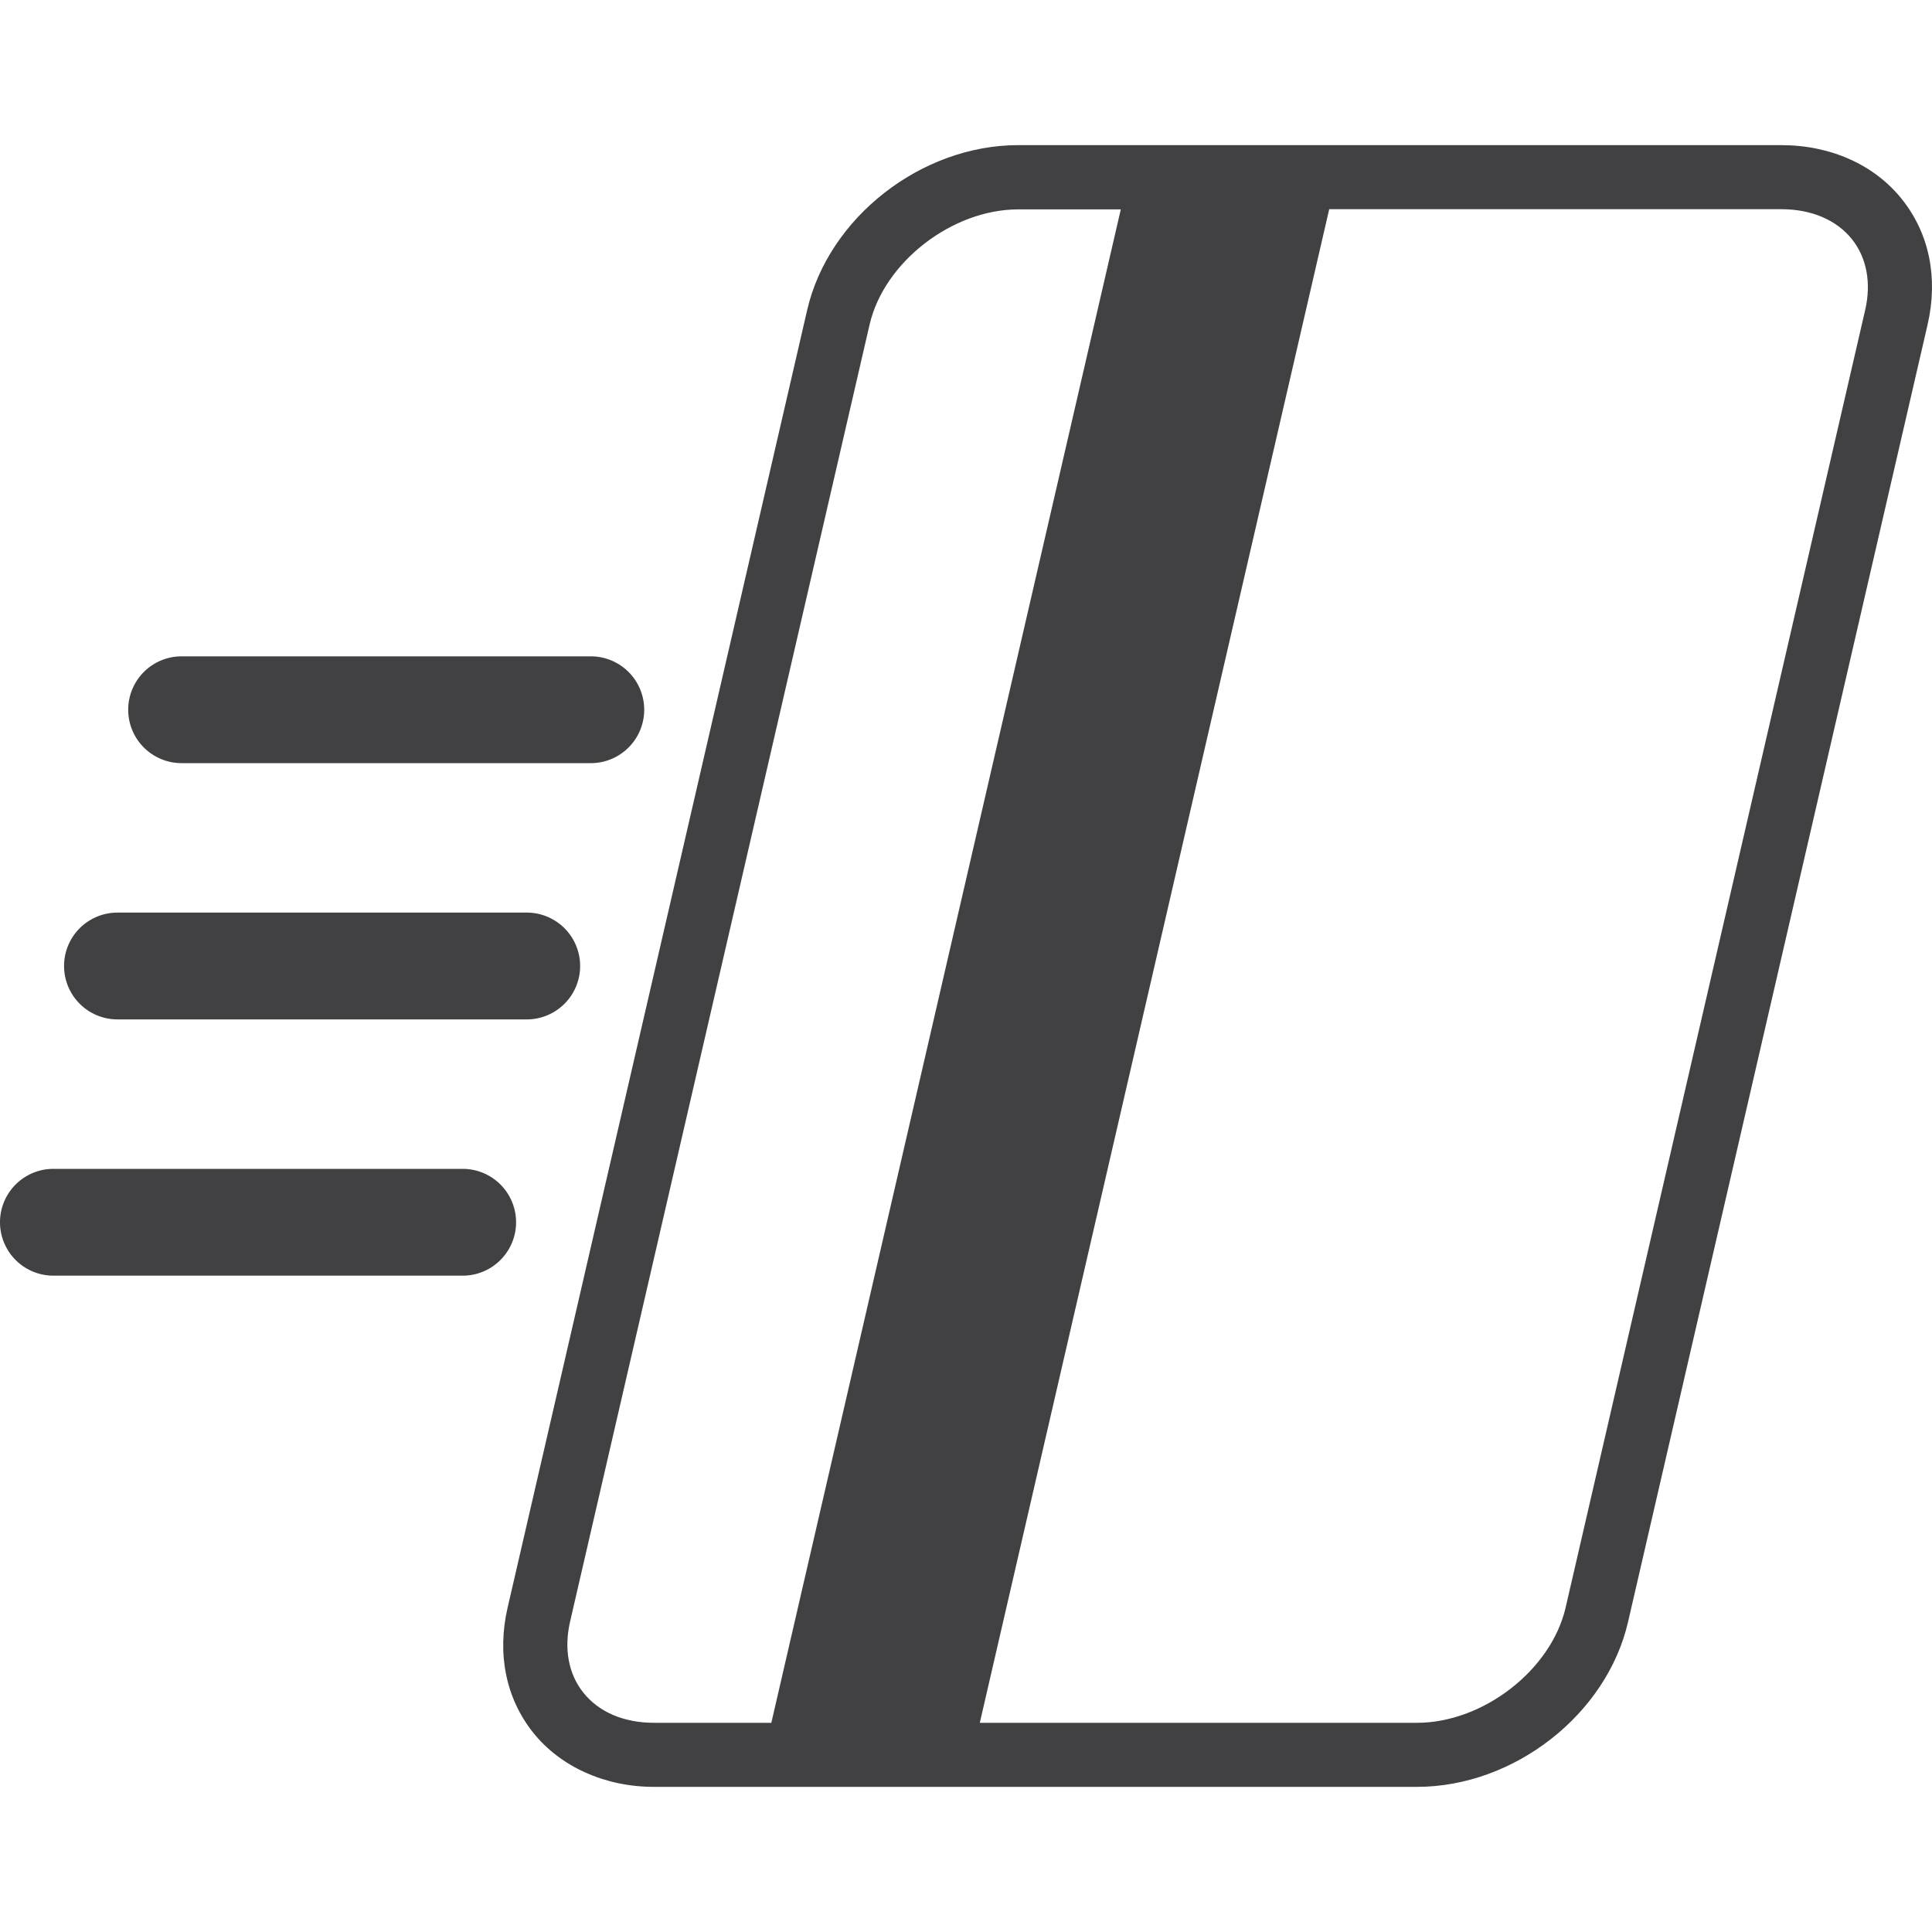
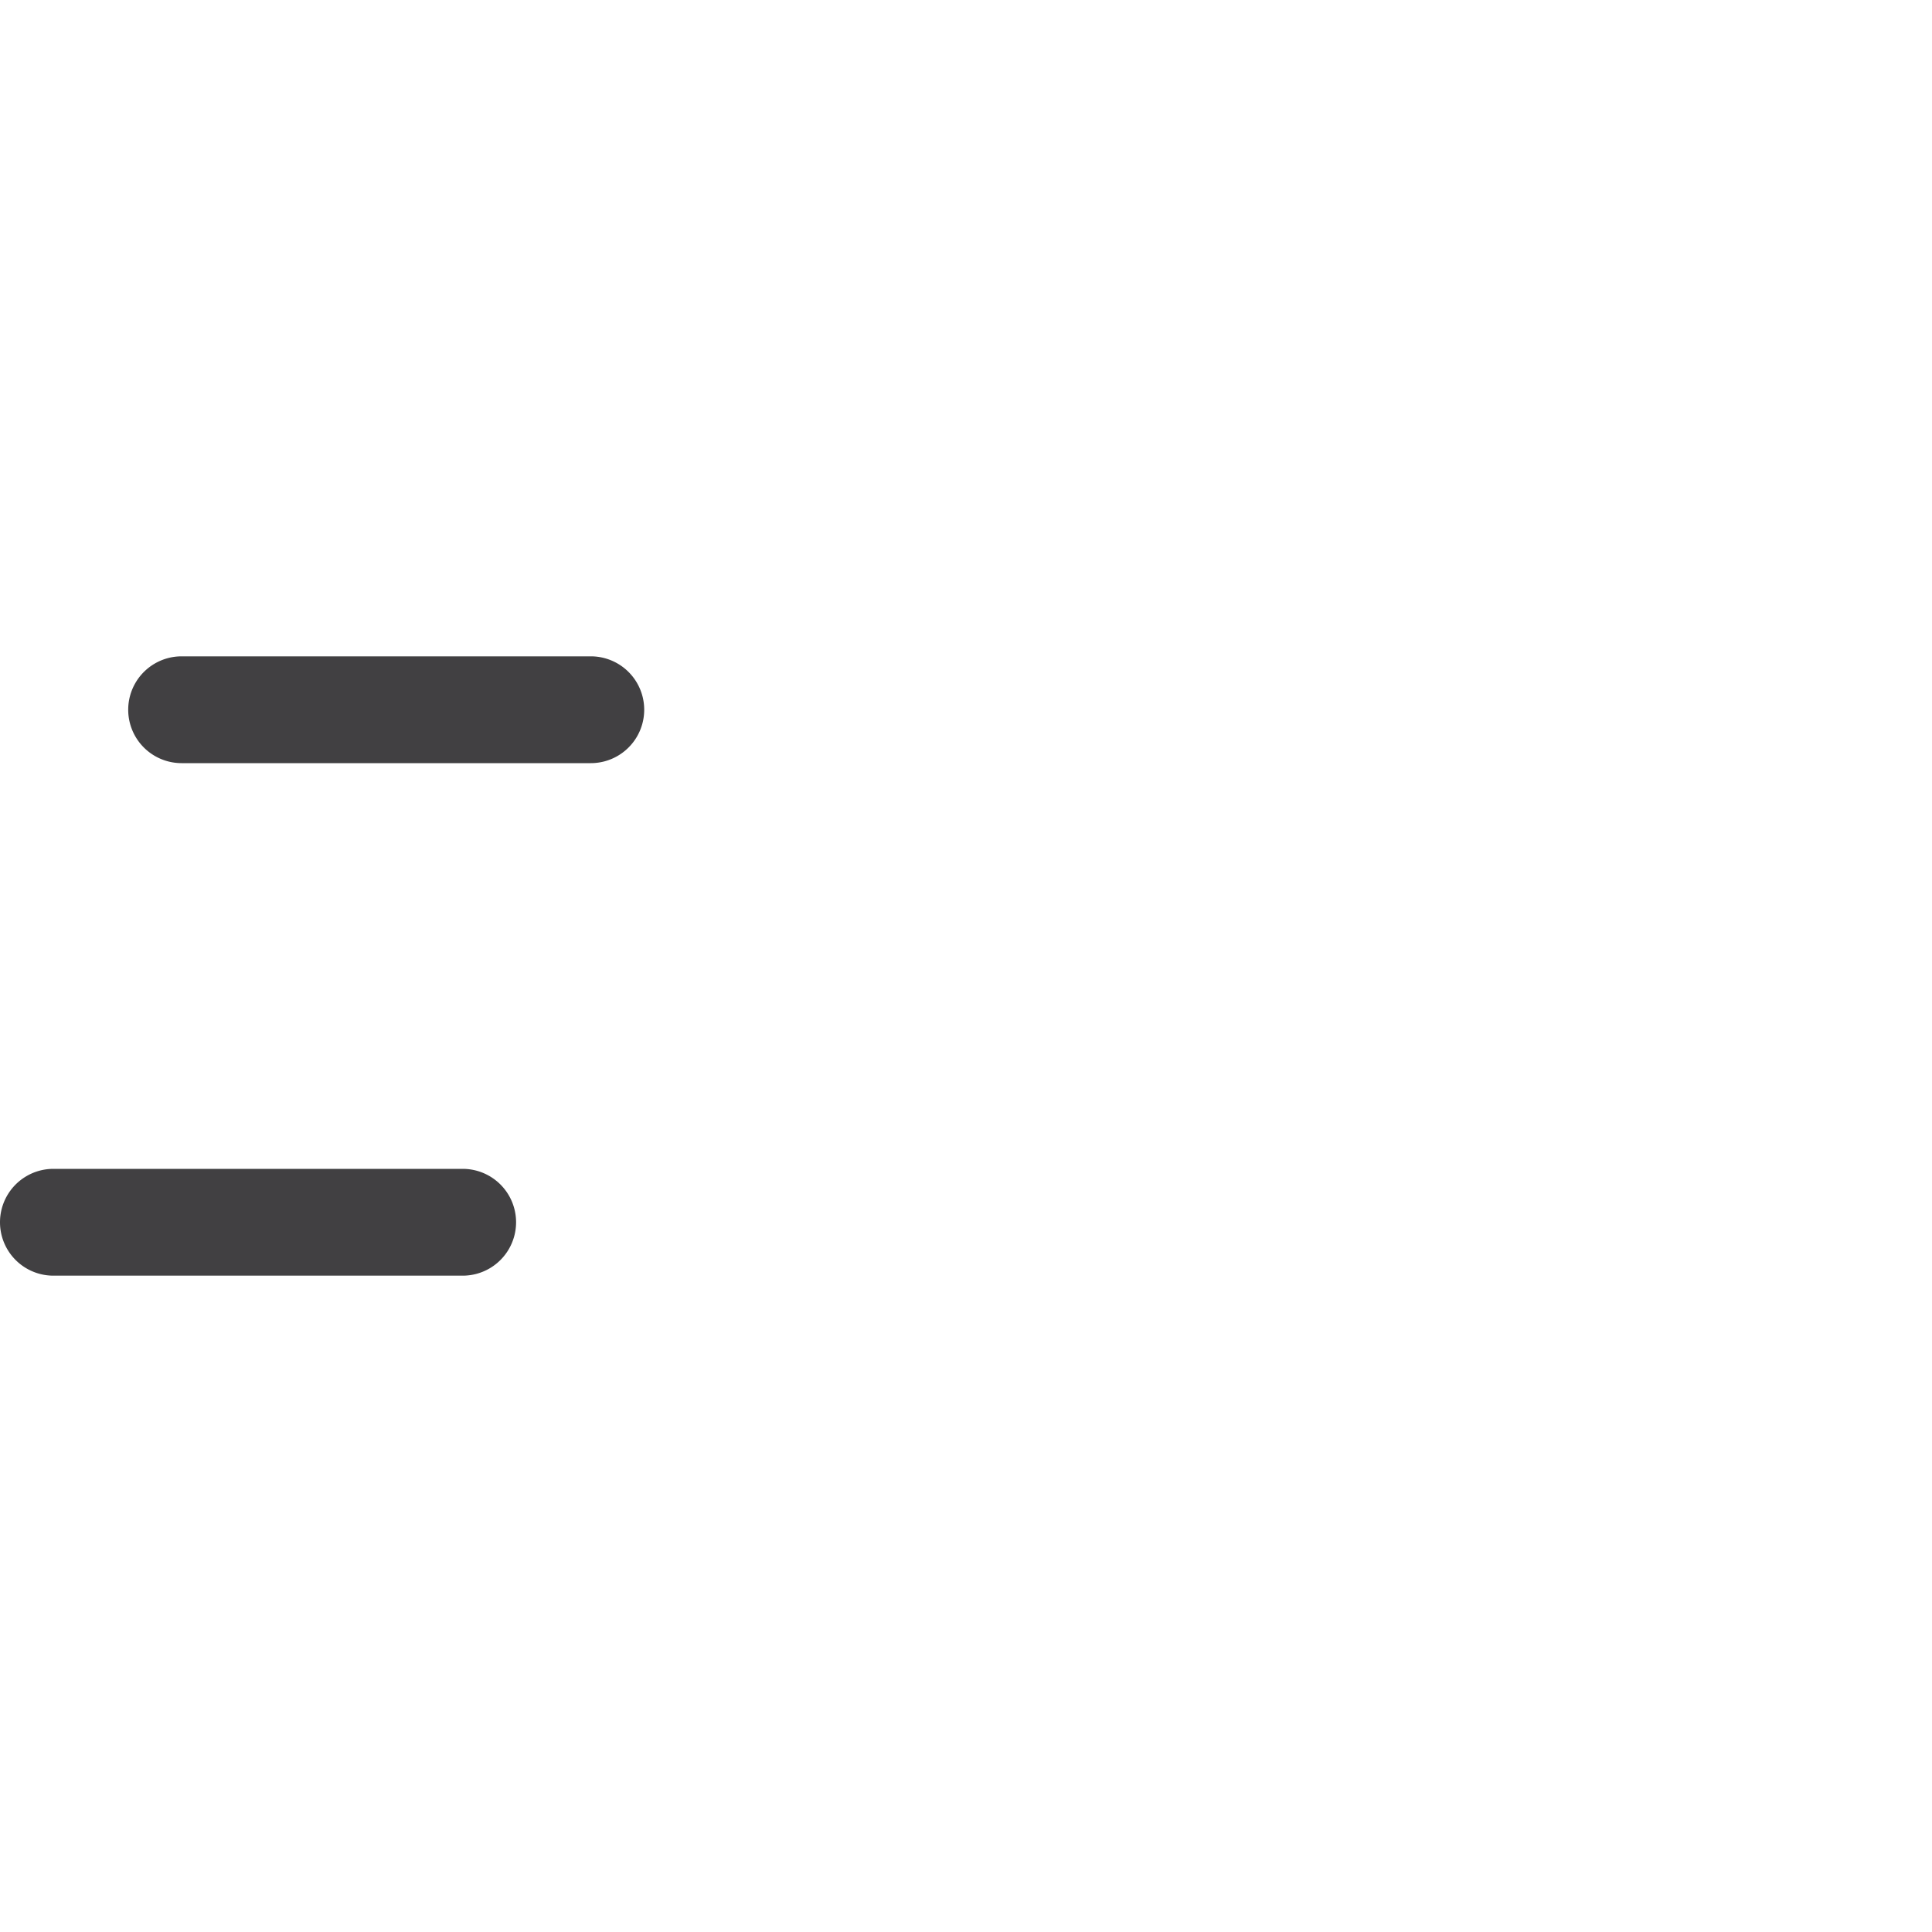
<svg xmlns="http://www.w3.org/2000/svg" id="Layer_1" data-name="Layer 1" viewBox="0 0 500 500">
  <defs>
    <style>.cls-1{fill:#414042;}</style>
  </defs>
-   <path class="cls-1" d="M492.28,51.64c-7.12-9-18.53-14.08-31.3-14.08H263.51c-25.1,0-49.08,18.74-54.61,42.66L131.37,416.05c-2.78,12-.44,23.49,6.58,32.31s18.52,14.08,31.3,14.08H366.72c25.1,0,49.09-18.74,54.61-42.66L498.86,84C501.64,71.94,499.3,60.46,492.28,51.64Zm-9.57,28.58L405.18,416.05c-3.74,16.16-21.35,29.81-38.46,29.81H253.57L344,54.14H461c7.81,0,14.32,2.78,18.33,7.82C483.11,66.75,484.32,73.23,482.71,80.22ZM150.93,438c-3.81-4.79-5-11.27-3.41-18.26L225.05,84c3.74-16.16,21.35-29.81,38.46-29.81h26.55L199.62,445.86H169.25C161.44,445.86,154.94,443.08,150.93,438Z" />
  <path class="cls-1" d="M47,197.5H152.9a13.82,13.82,0,1,0,0-27.64H47a13.82,13.82,0,0,0,0,27.64Z" />
  <path class="cls-1" d="M119.74,302.5H13.82a13.82,13.82,0,0,0,0,27.64H119.74a13.82,13.82,0,1,0,0-27.64Z" />
-   <path class="cls-1" d="M30.4,263.82H136.32a13.82,13.82,0,0,0,0-27.64H30.4a13.82,13.82,0,1,0,0,27.64Z" />
</svg>